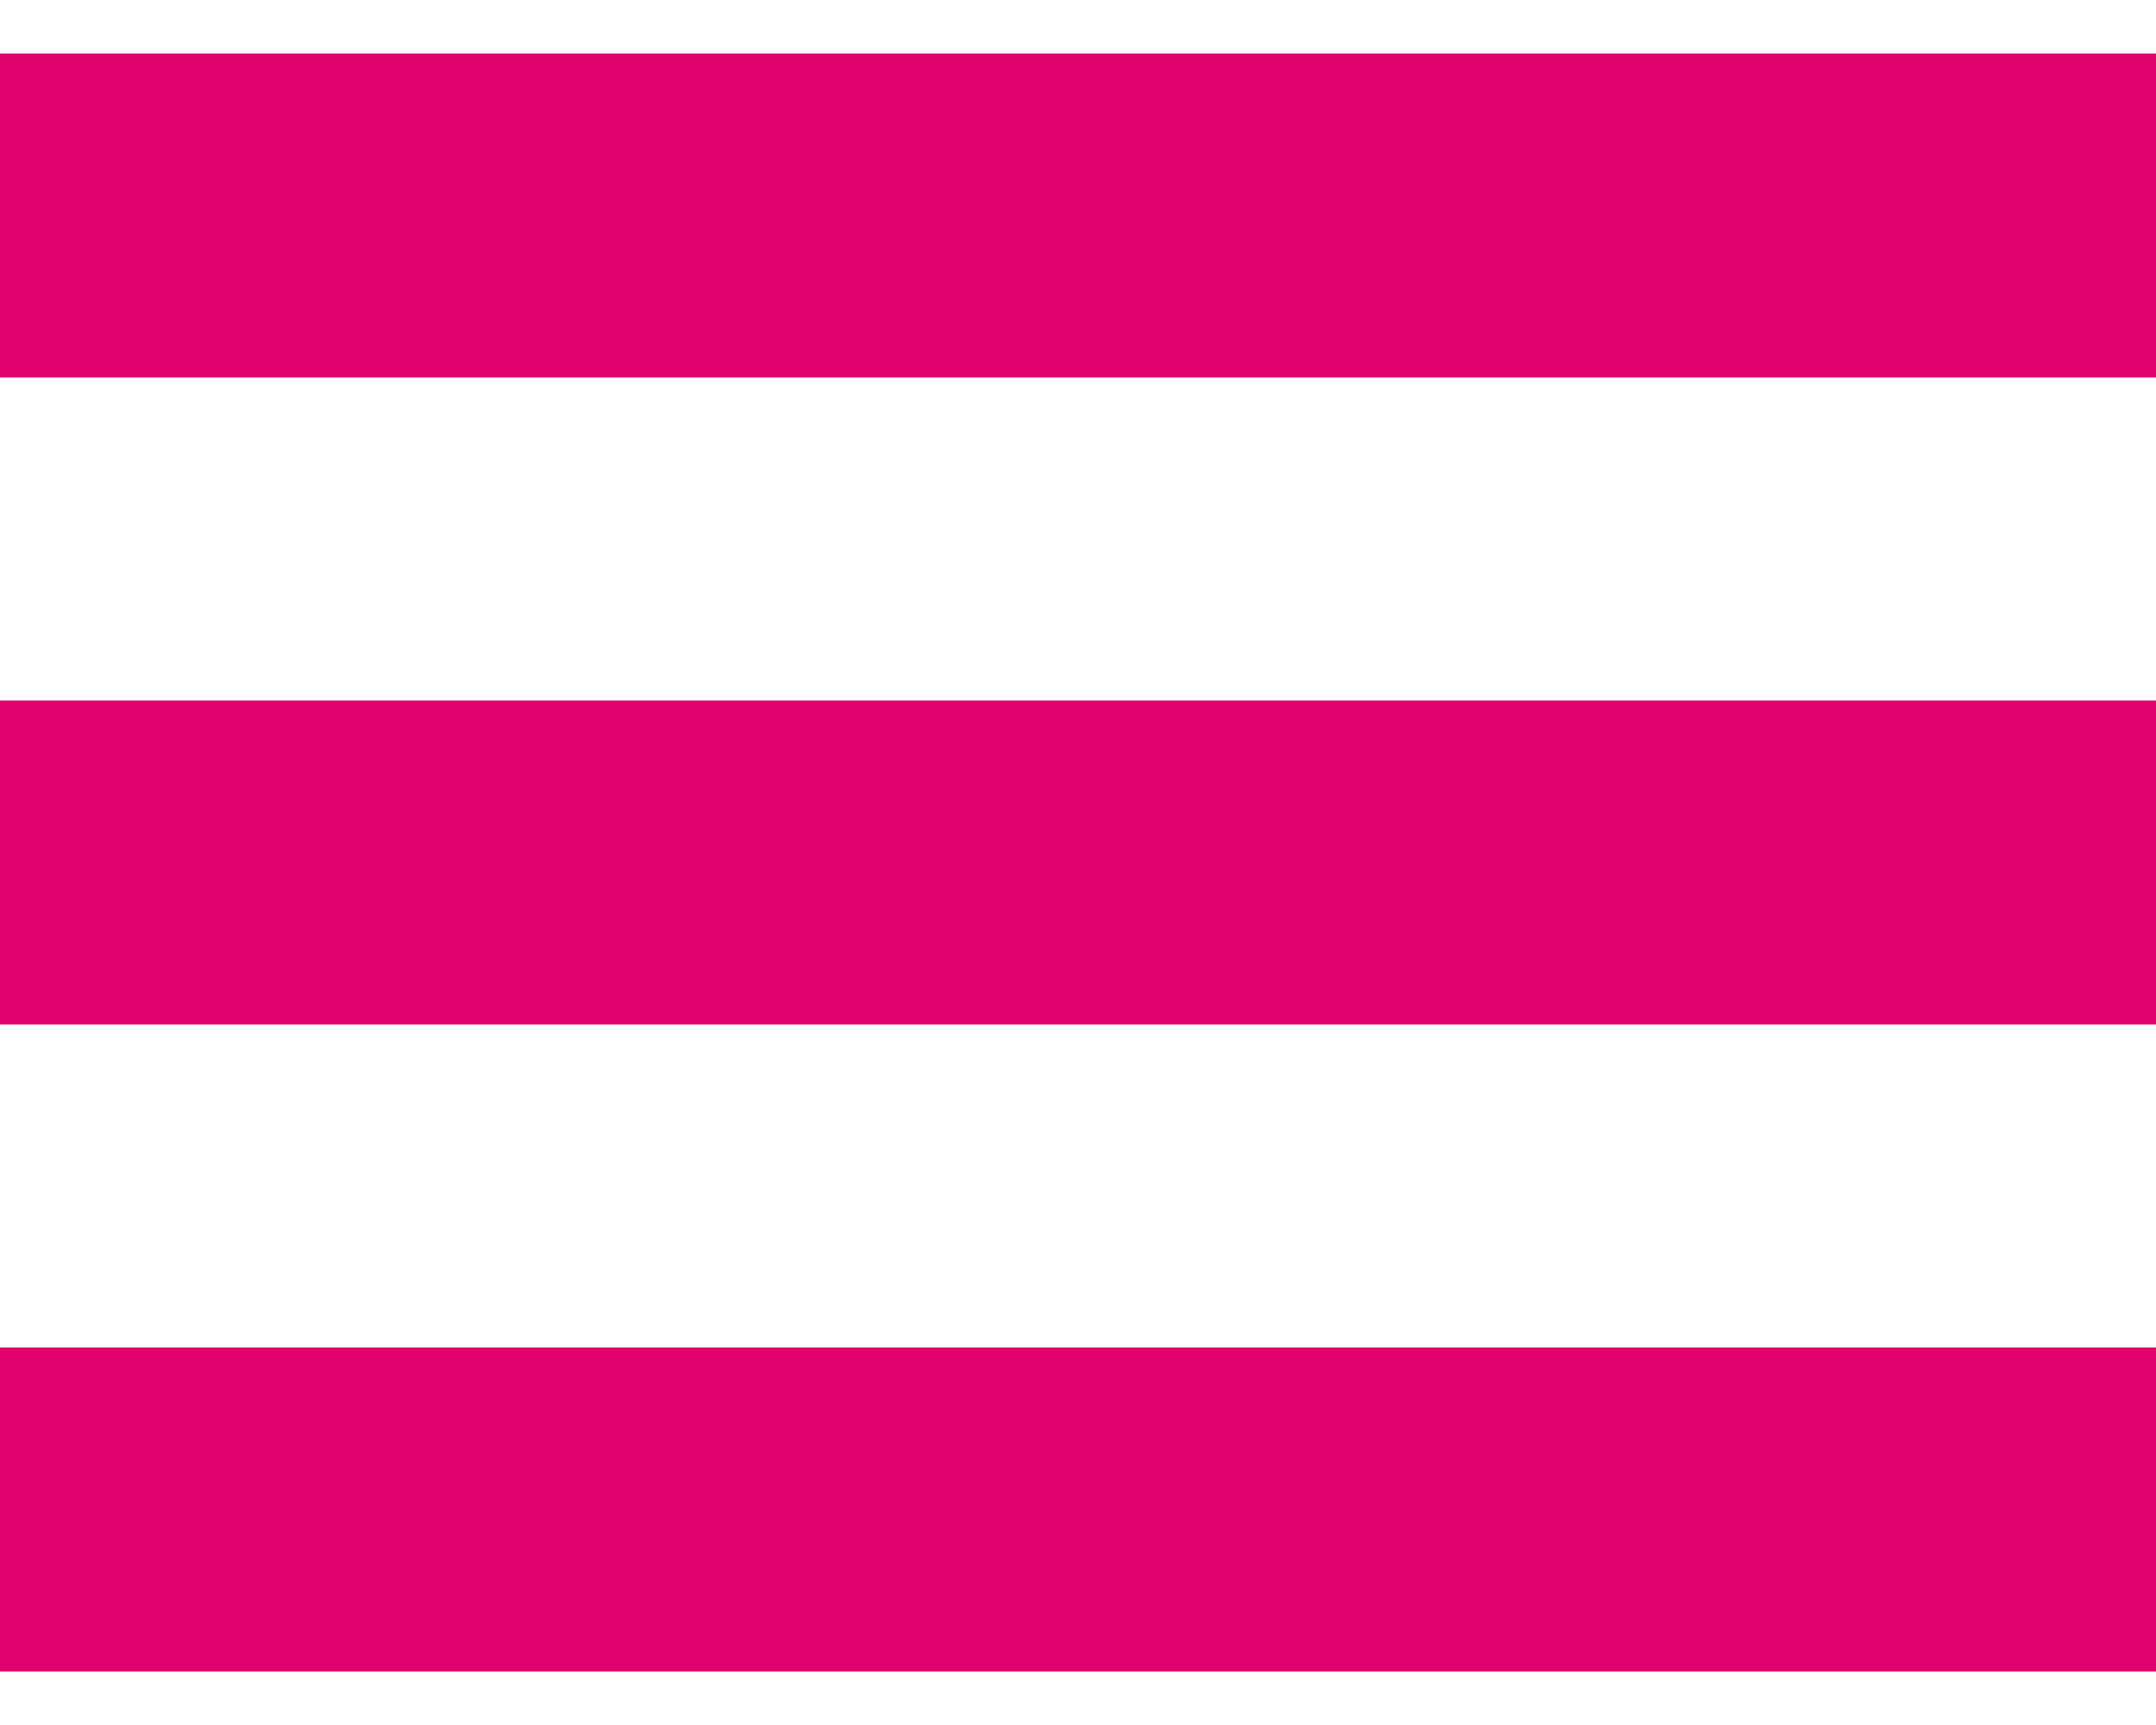
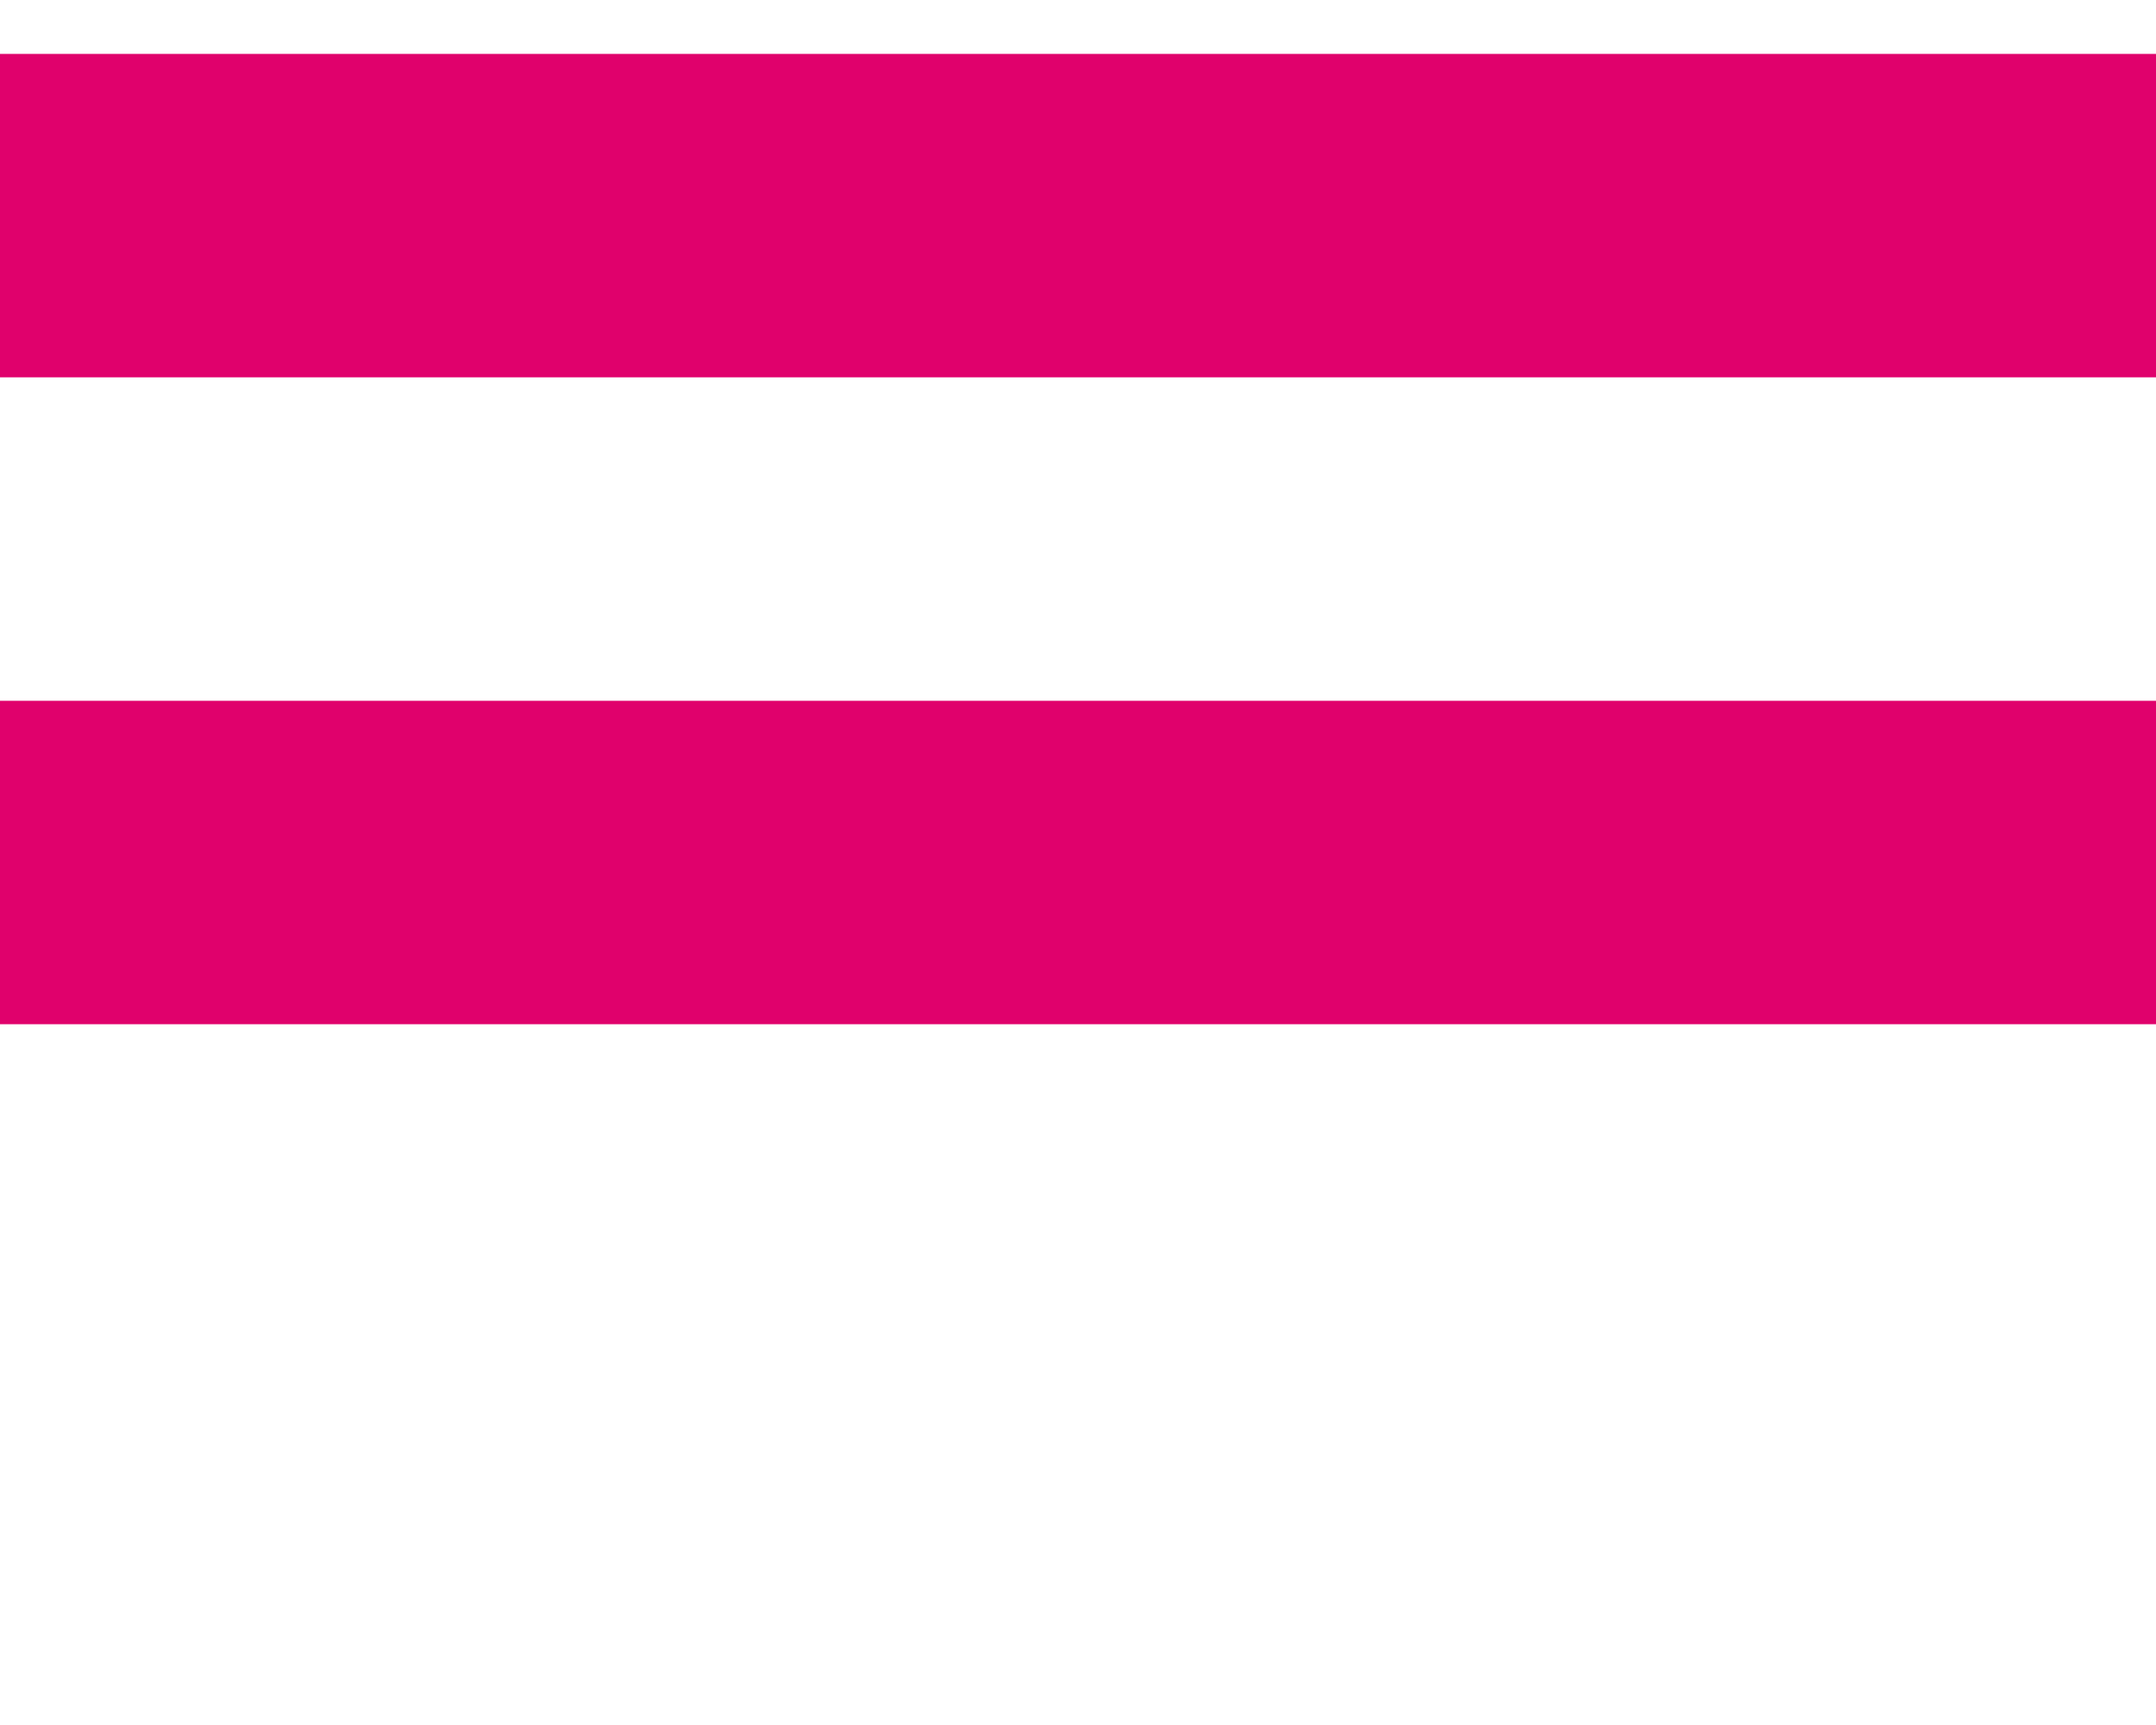
<svg xmlns="http://www.w3.org/2000/svg" width="20" height="16" viewBox="0 0 20 16" fill="none">
  <path d="M0 2H20" stroke="#E0016C" stroke-width="3" />
  <path d="M0 8H20" stroke="#E0016C" stroke-width="3" />
-   <path d="M0 14H20" stroke="#E0016C" stroke-width="3" />
</svg>